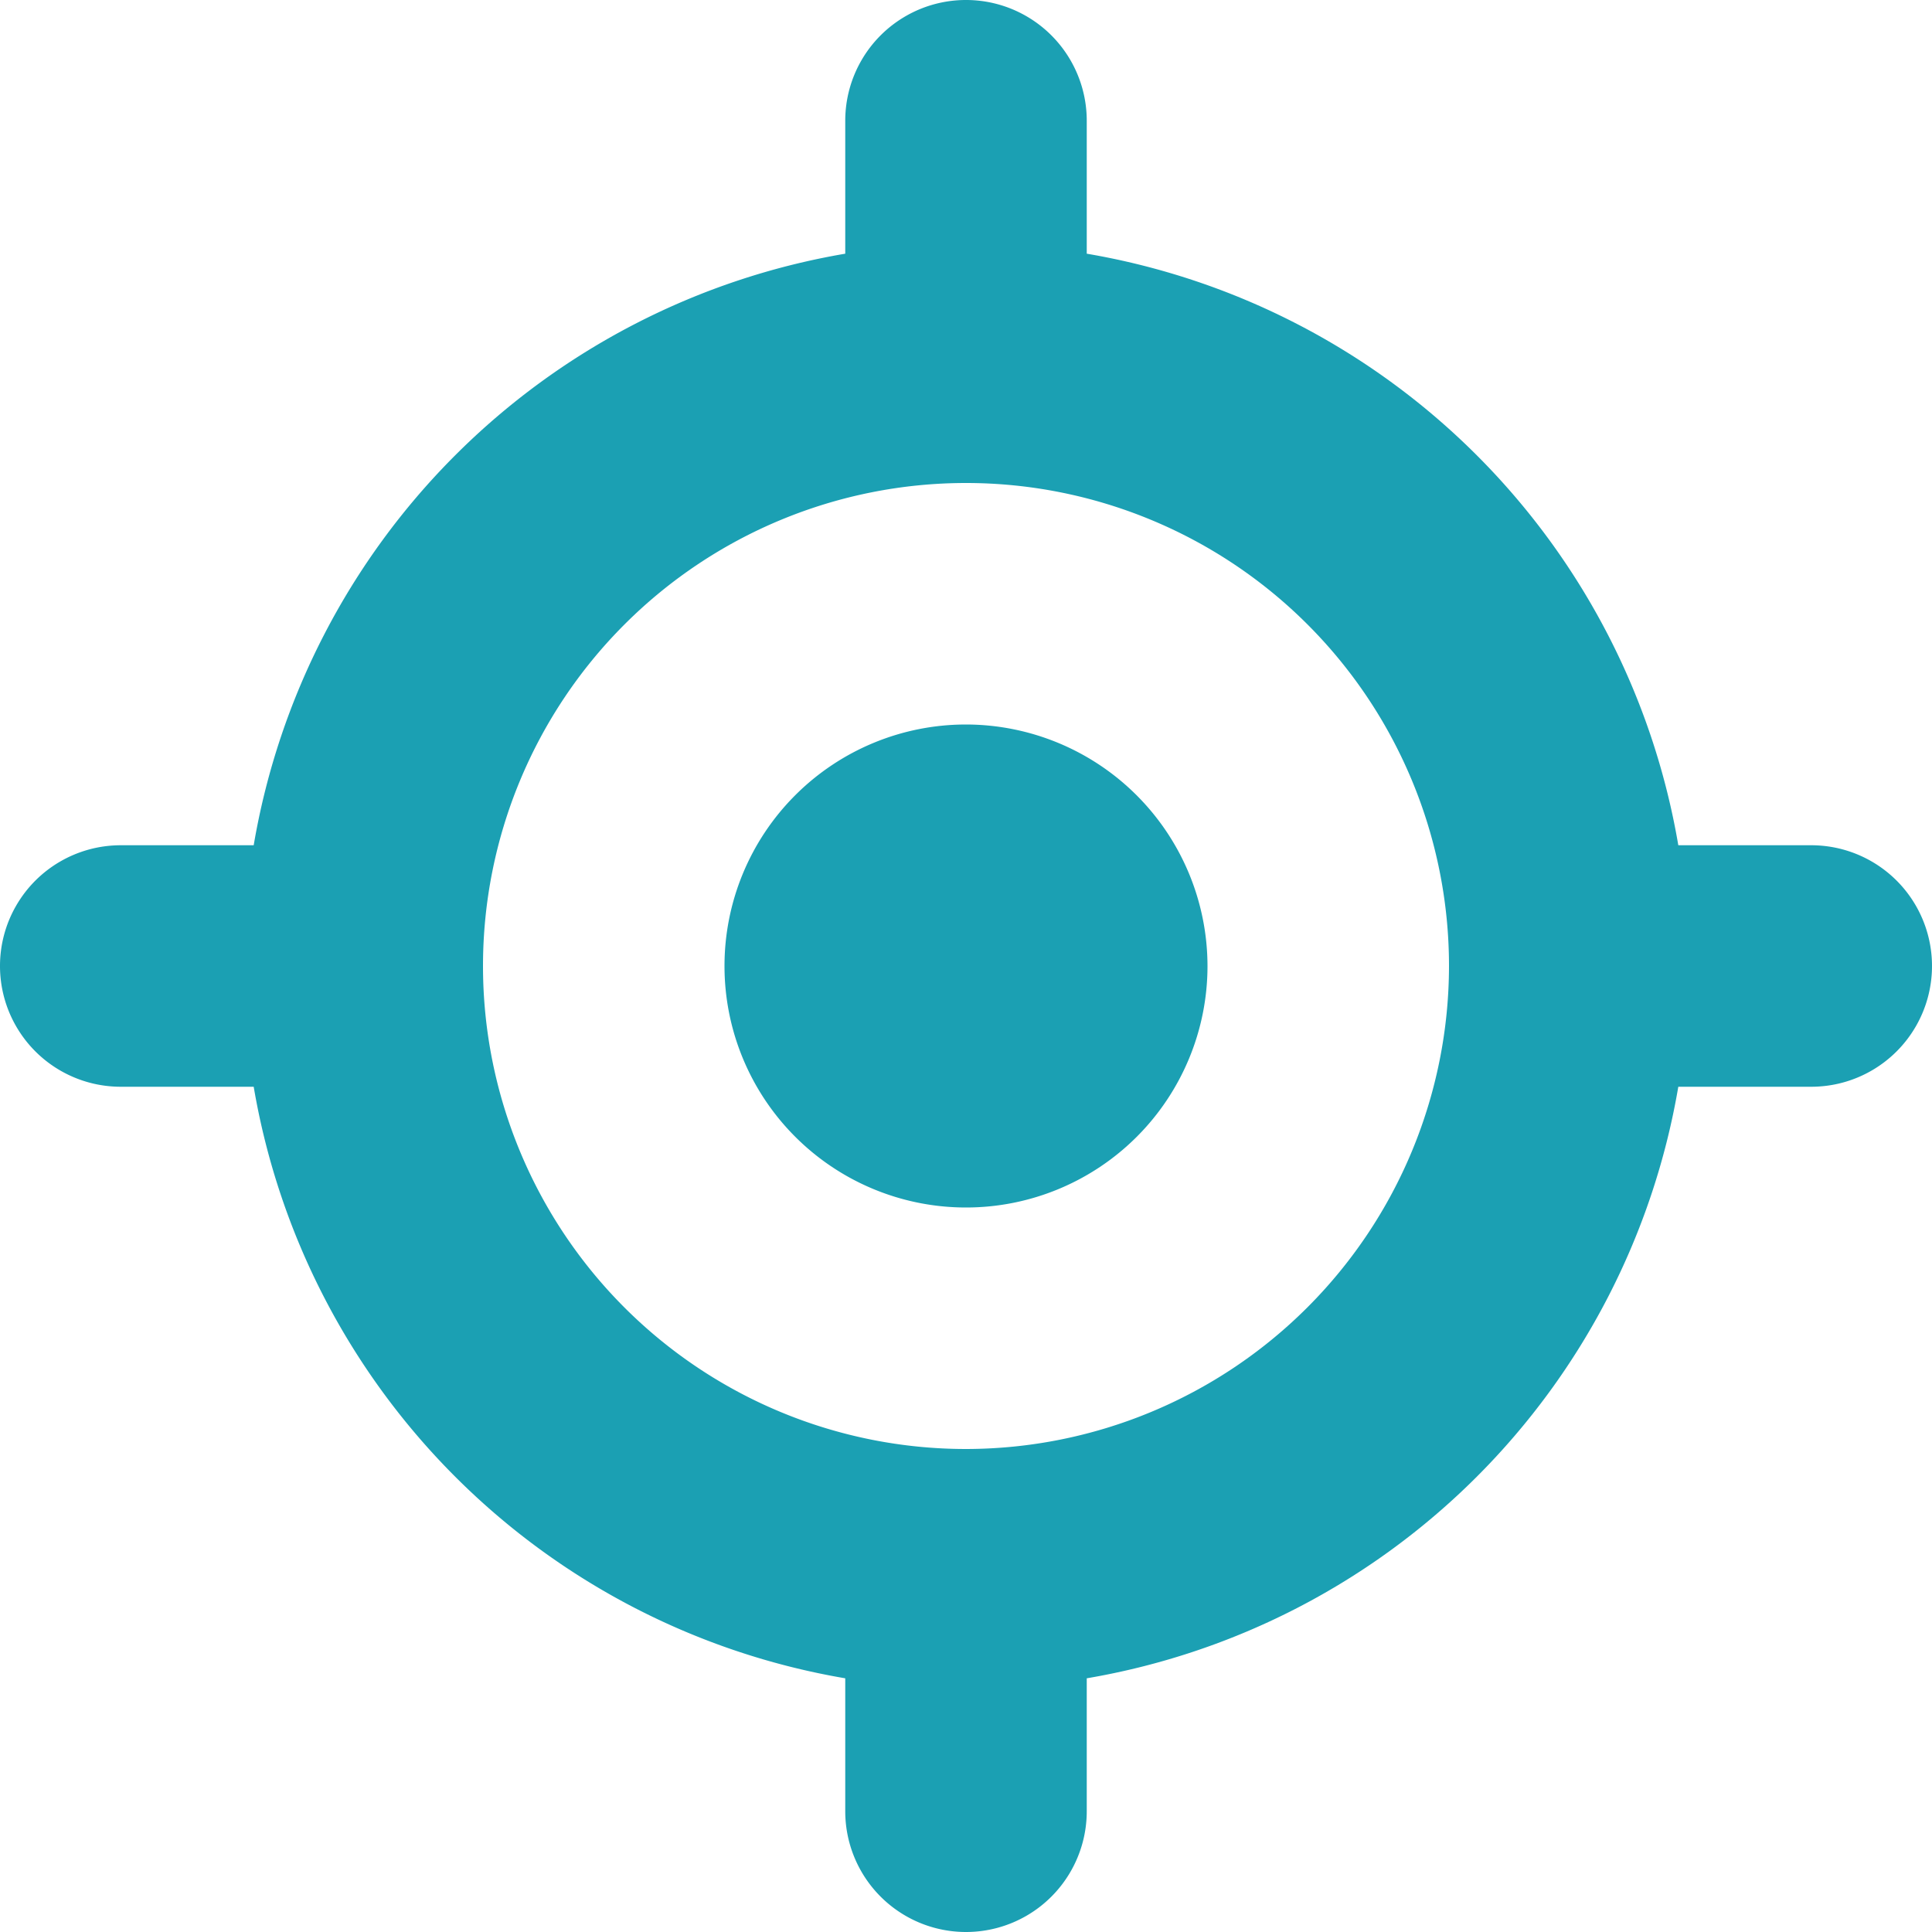
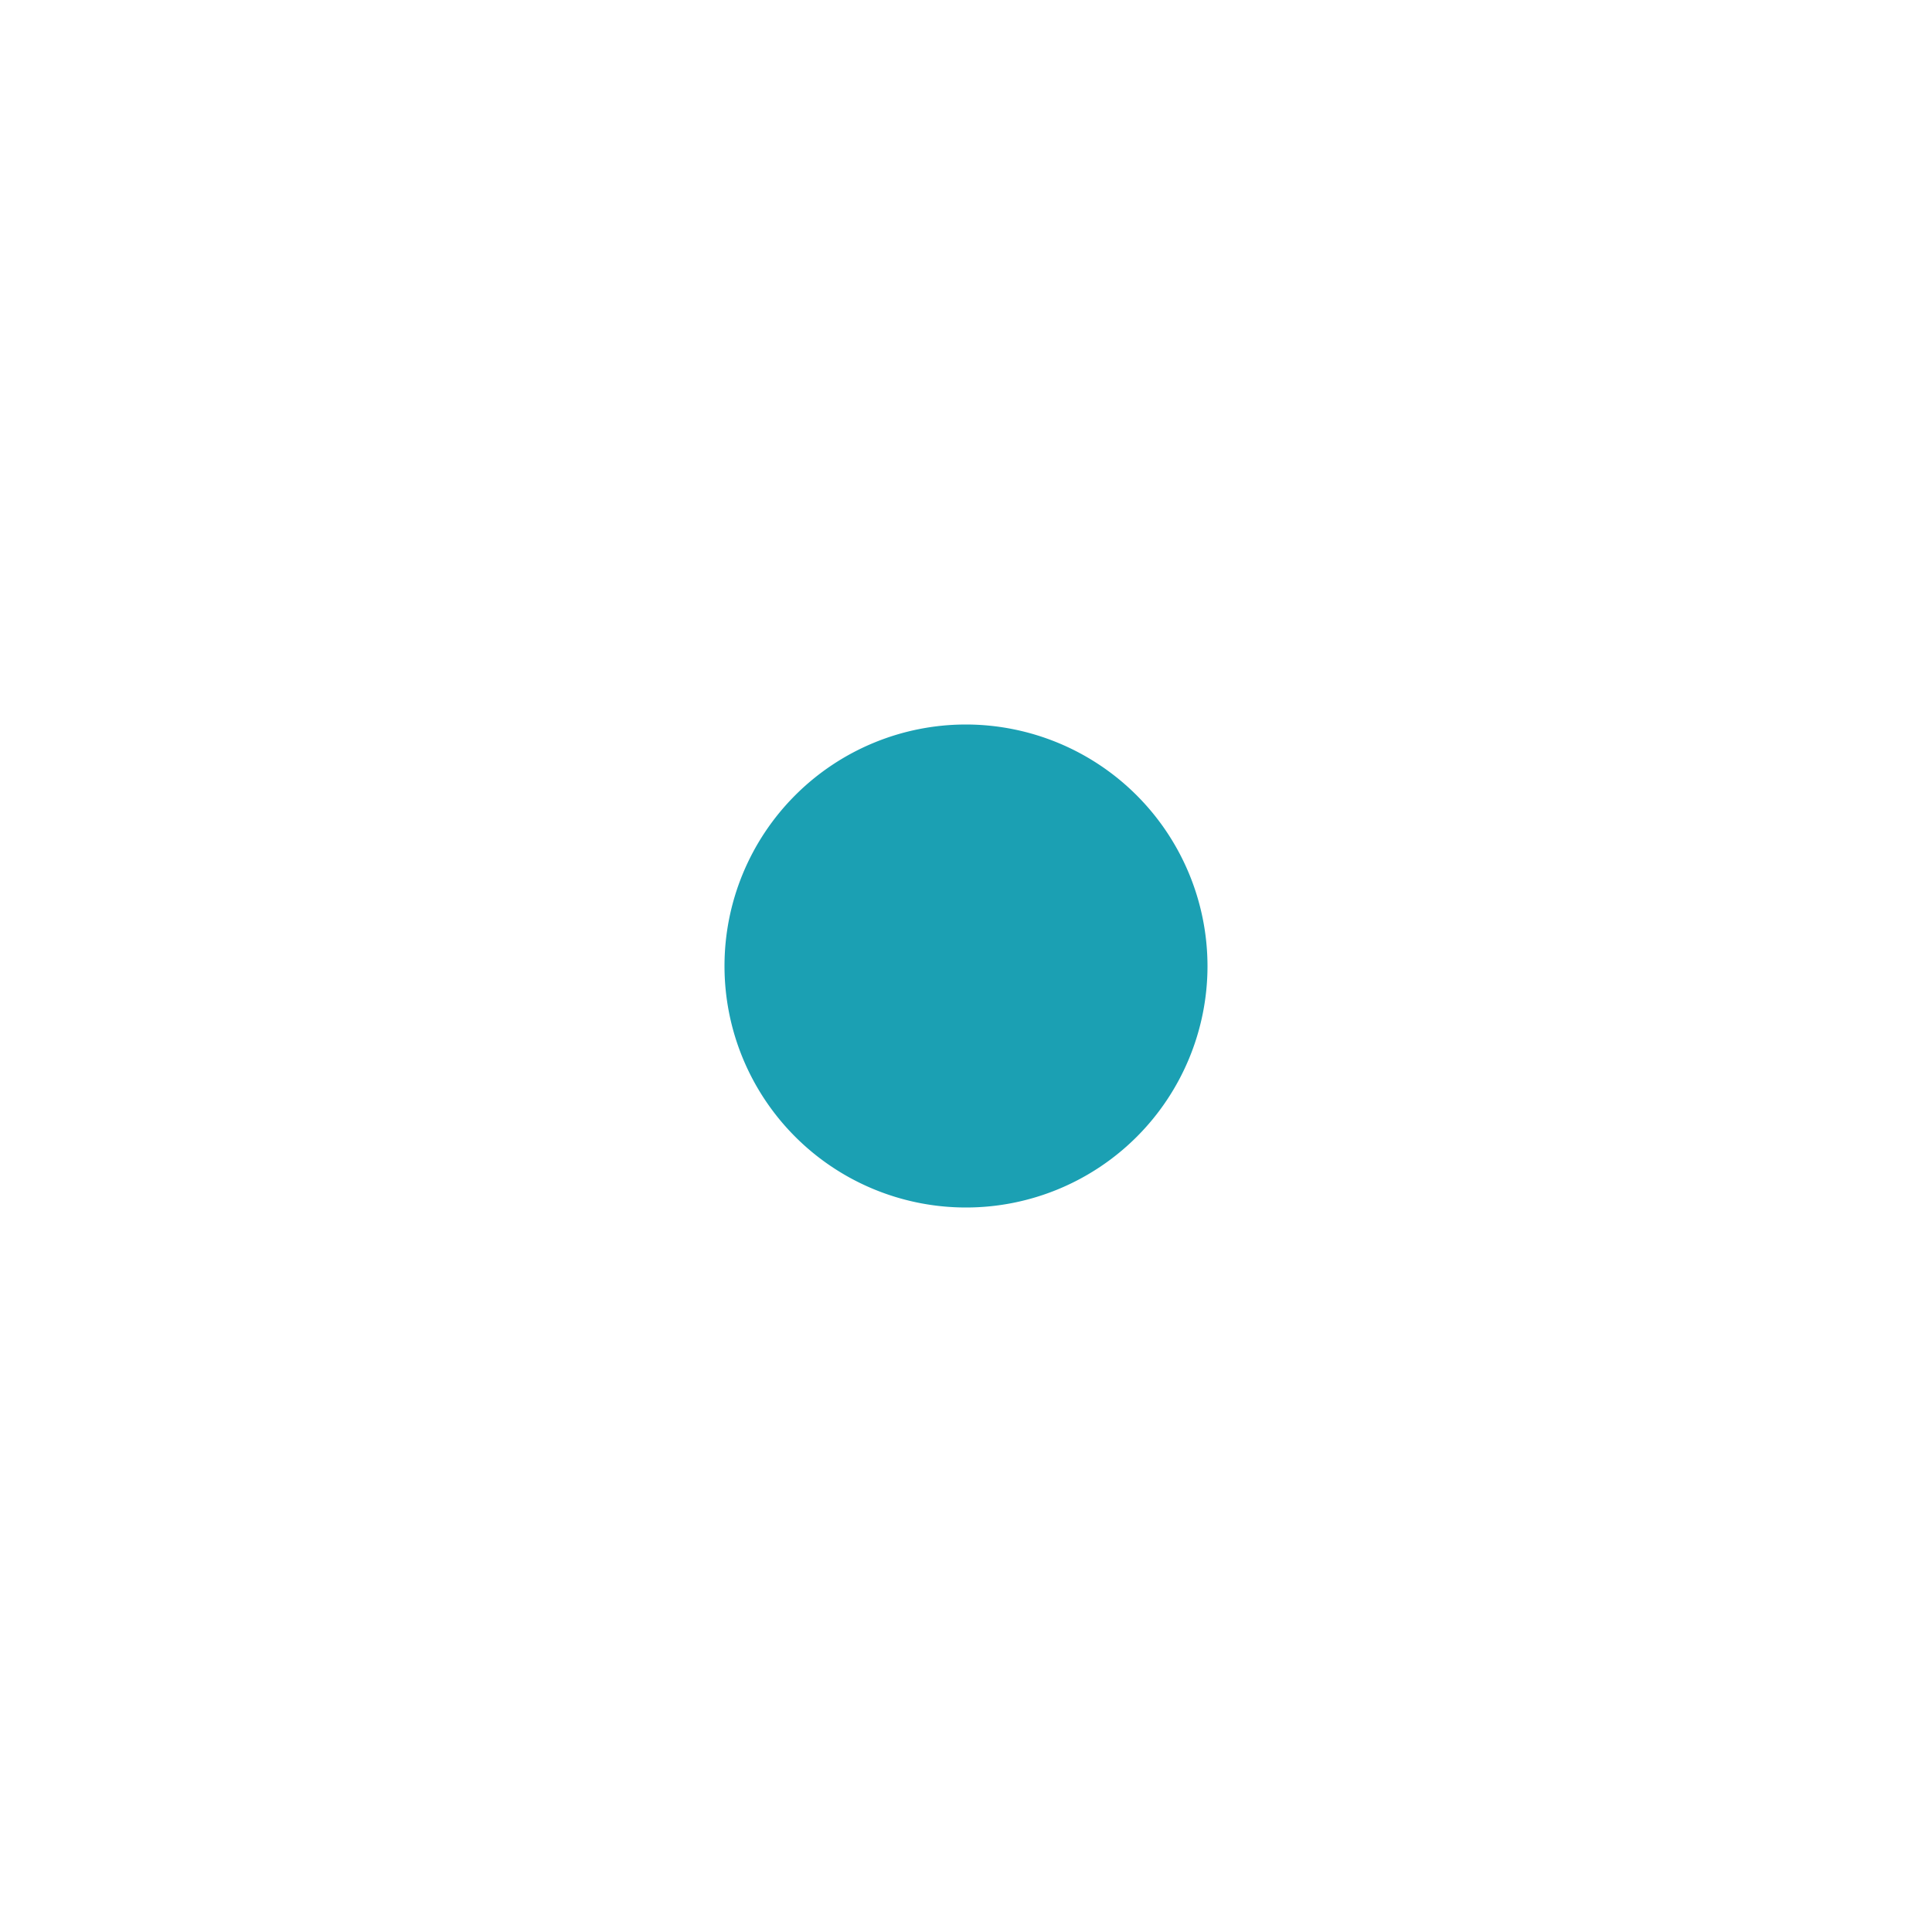
<svg xmlns="http://www.w3.org/2000/svg" viewBox="0 0 96 96">
  <g transform="matrix(1, 0, 0, 1, 0, 0)">
-     <path d="M90,42H83.394A35.933,35.933,0,0,0,54,12.606V6A6,6,0,0,0,42,6v6.606A35.933,35.933,0,0,0,12.606,42H6A6,6,0,0,0,6,54h6.606A35.933,35.933,0,0,0,42,83.394V90a6,6,0,0,0,12,0V83.394A35.933,35.933,0,0,0,83.394,54H90a6,6,0,0,0,0-12ZM48,72A24,24,0,1,1,72,48,24.024,24.024,0,0,1,48,72Z" style="fill: rgb(27, 160, 179);" />
    <path d="M48,36A12,12,0,1,0,60,48,12.016,12.016,0,0,0,48,36Z" style="fill: rgb(27, 160, 179);" />
  </g>
</svg>